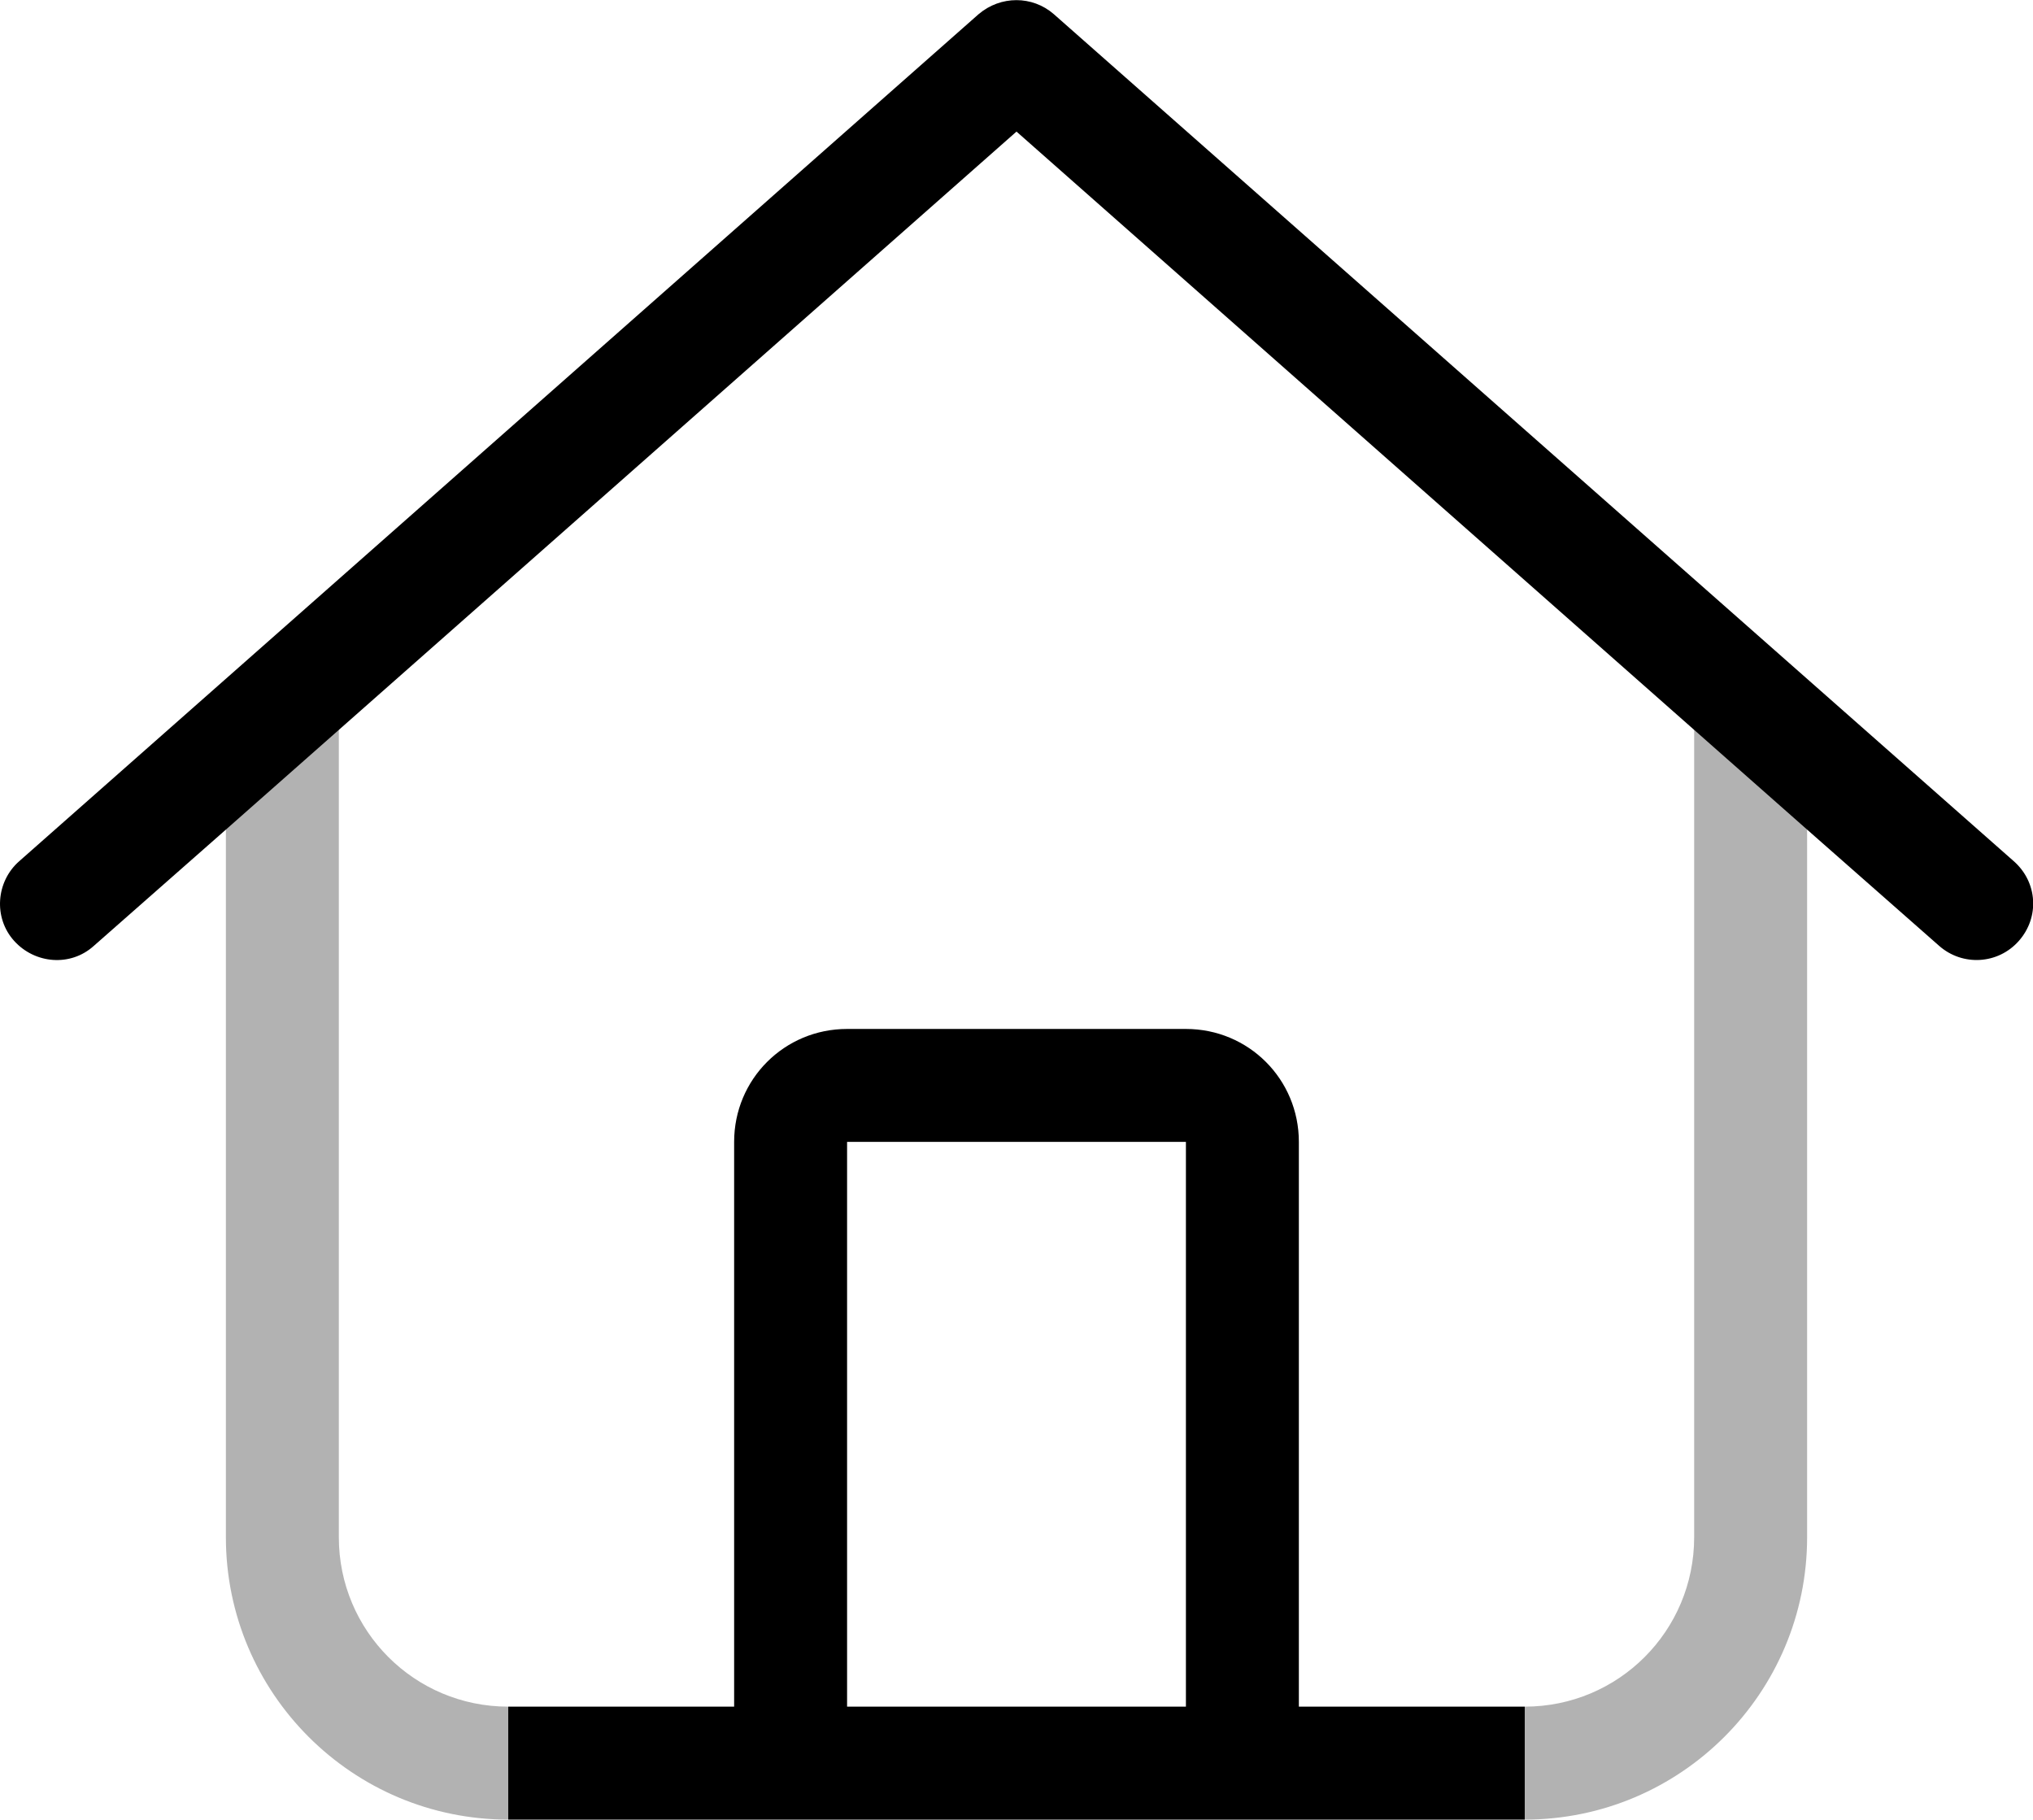
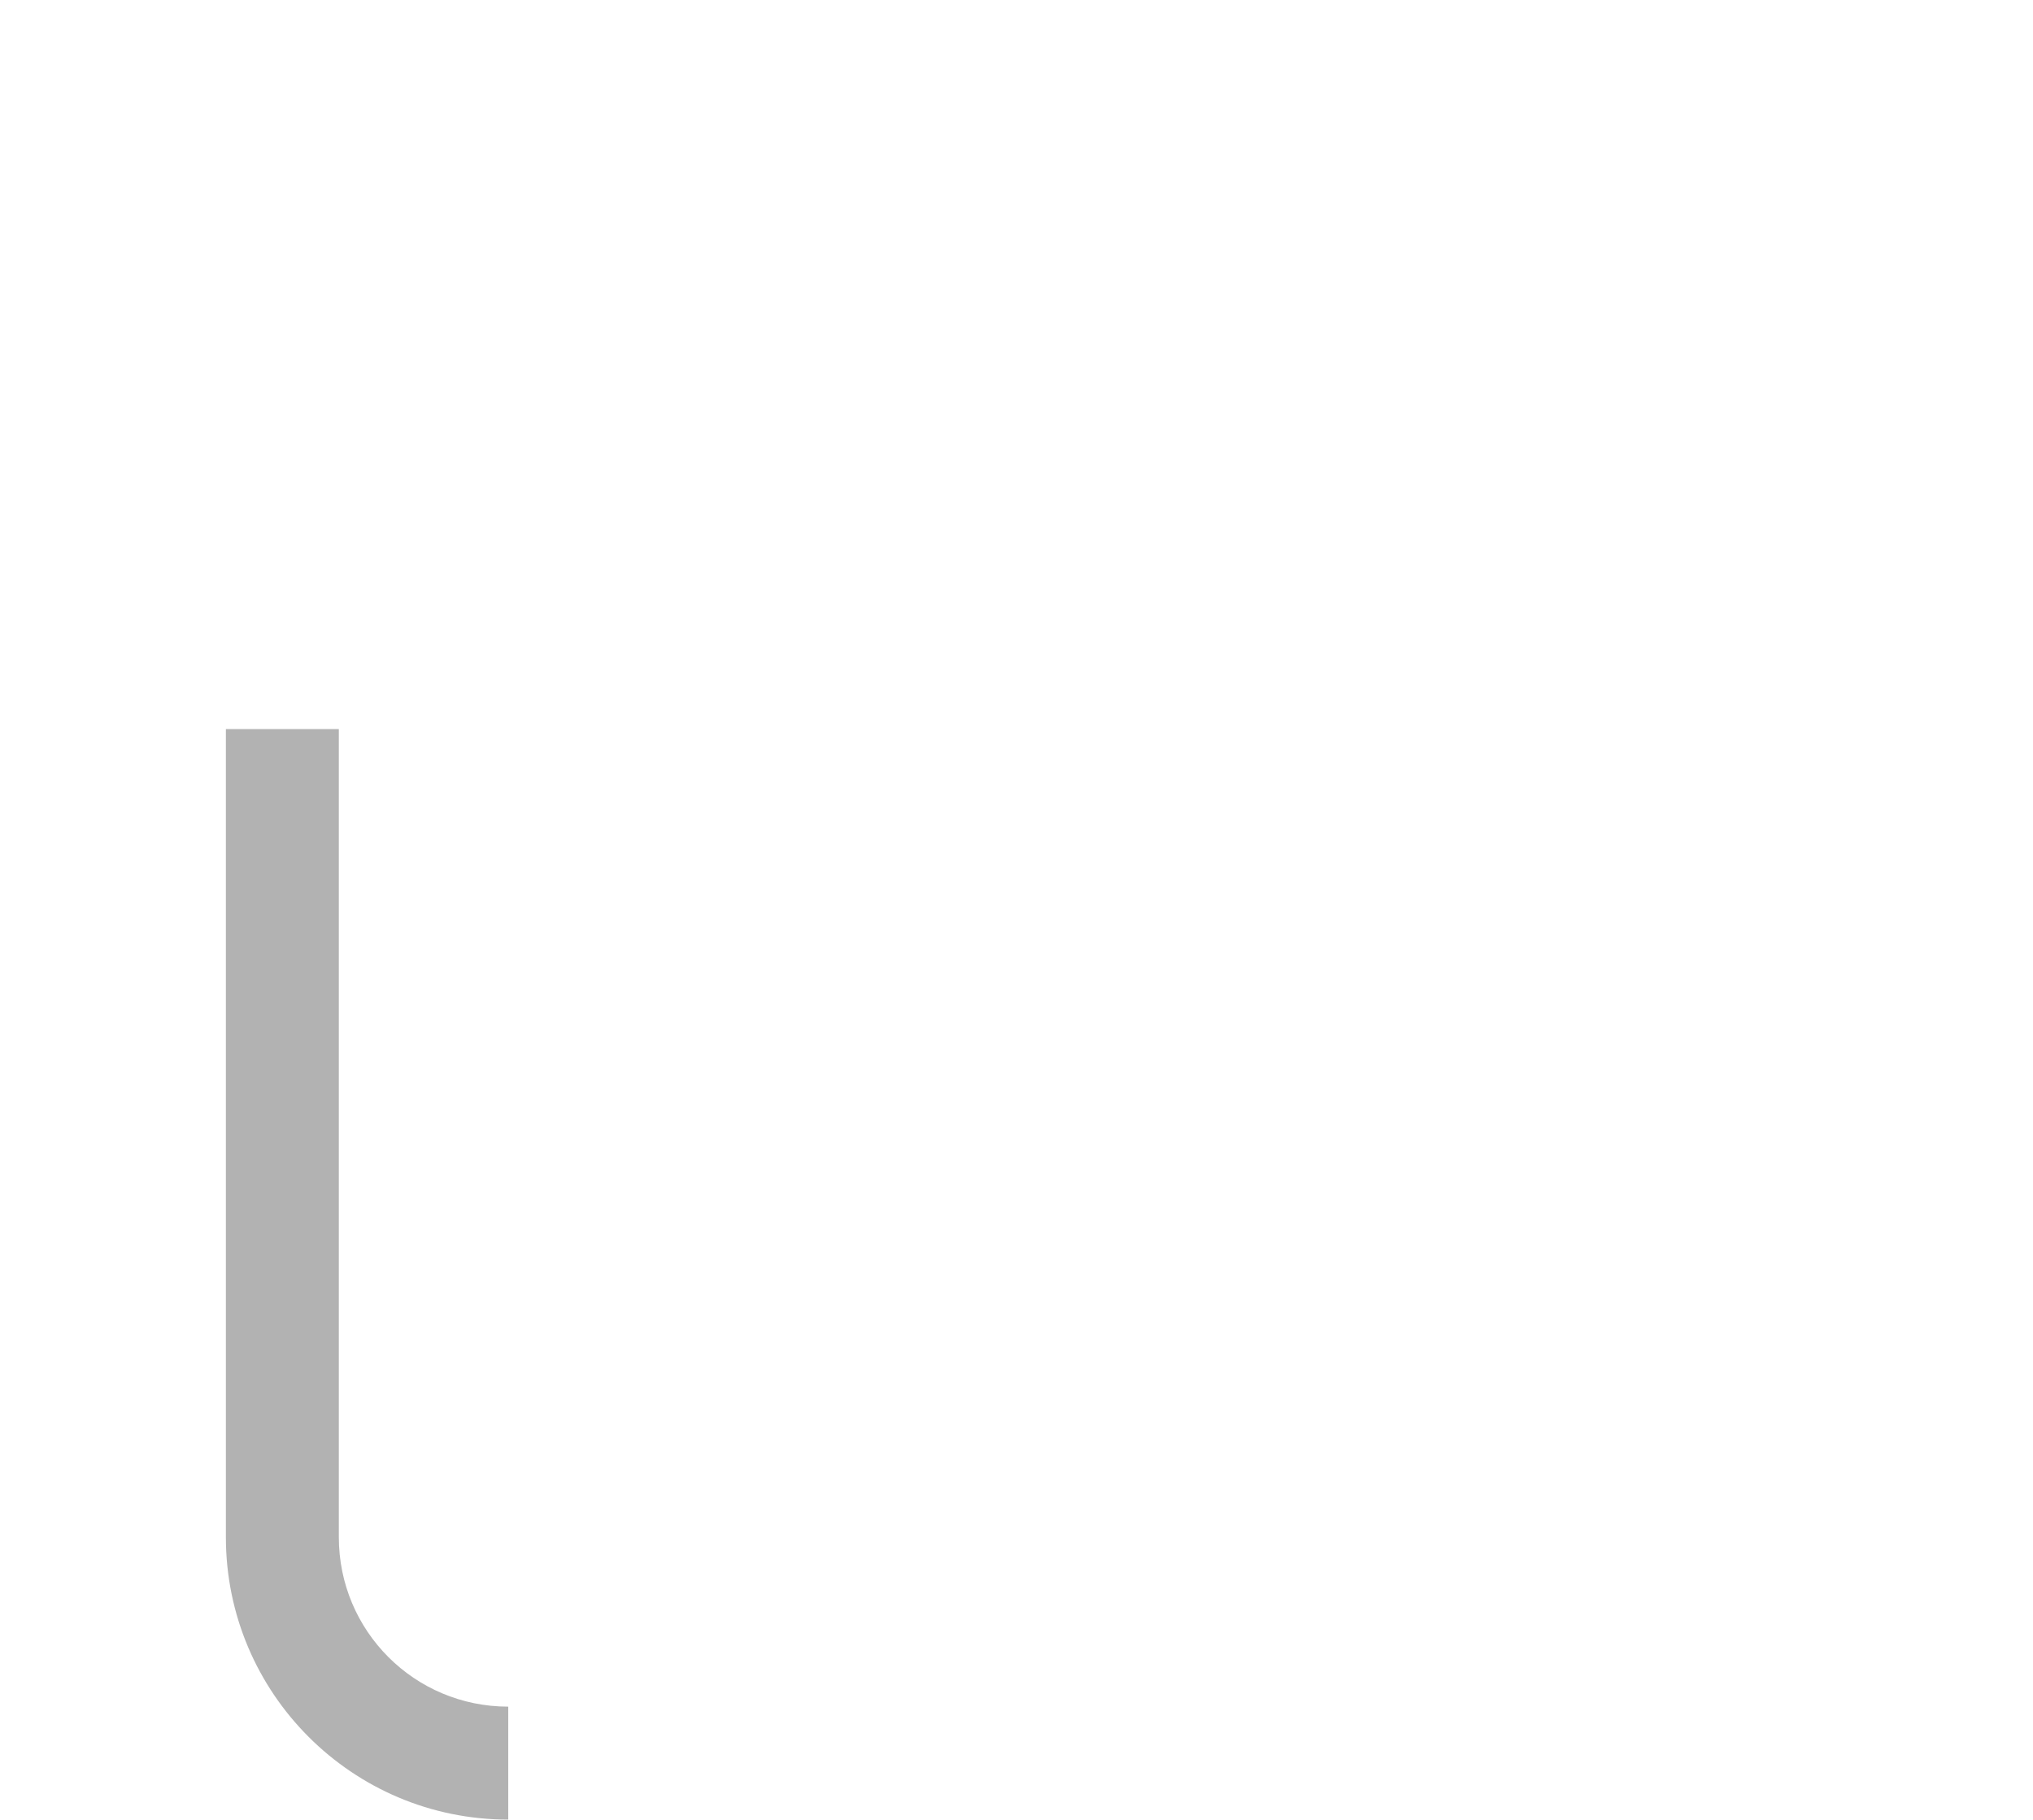
<svg xmlns="http://www.w3.org/2000/svg" id="Laag_2" data-name="Laag 2" viewBox="0 0 36 32.22">
  <defs>
    <style> .cls-1, .cls-2 { stroke-width: 0px; } .cls-2 { fill: #b2b2b2; } </style>
  </defs>
  <g id="Laag_2-2" data-name="Laag 2">
    <g>
      <path class="cls-2" d="m9,30.22c-1.66,0-3-1.34-3-3v-14.31h-2v14.31c0,2.76,2.24,5,5,5" />
-       <path class="cls-2" d="m27,32.22c2.76,0,5-2.24,5-5v-14.31h-2s0,14.31,0,14.31c0,1.66-1.34,3-3,3v2Z" />
-       <path class="cls-1" d="m23,30.22v-10c0-1.11-.89-2-2-2h-6c-1.11,0-2,.89-2,2v10h-4v2h18v-2h-4Zm-2,0h-6v-10h6v10Z" />
-       <path class="cls-1" d="m32,14.69l2.34,2.06c.41.36,1.04.33,1.41-.09s.33-1.04-.09-1.41L18.66.25c-.38-.33-.94-.33-1.33,0L.34,15.25c-.41.36-.46,1-.09,1.41.37.41,1,.46,1.41.09l2.34-2.06L18,2.33l14,12.36Z" />
    </g>
  </g>
</svg>